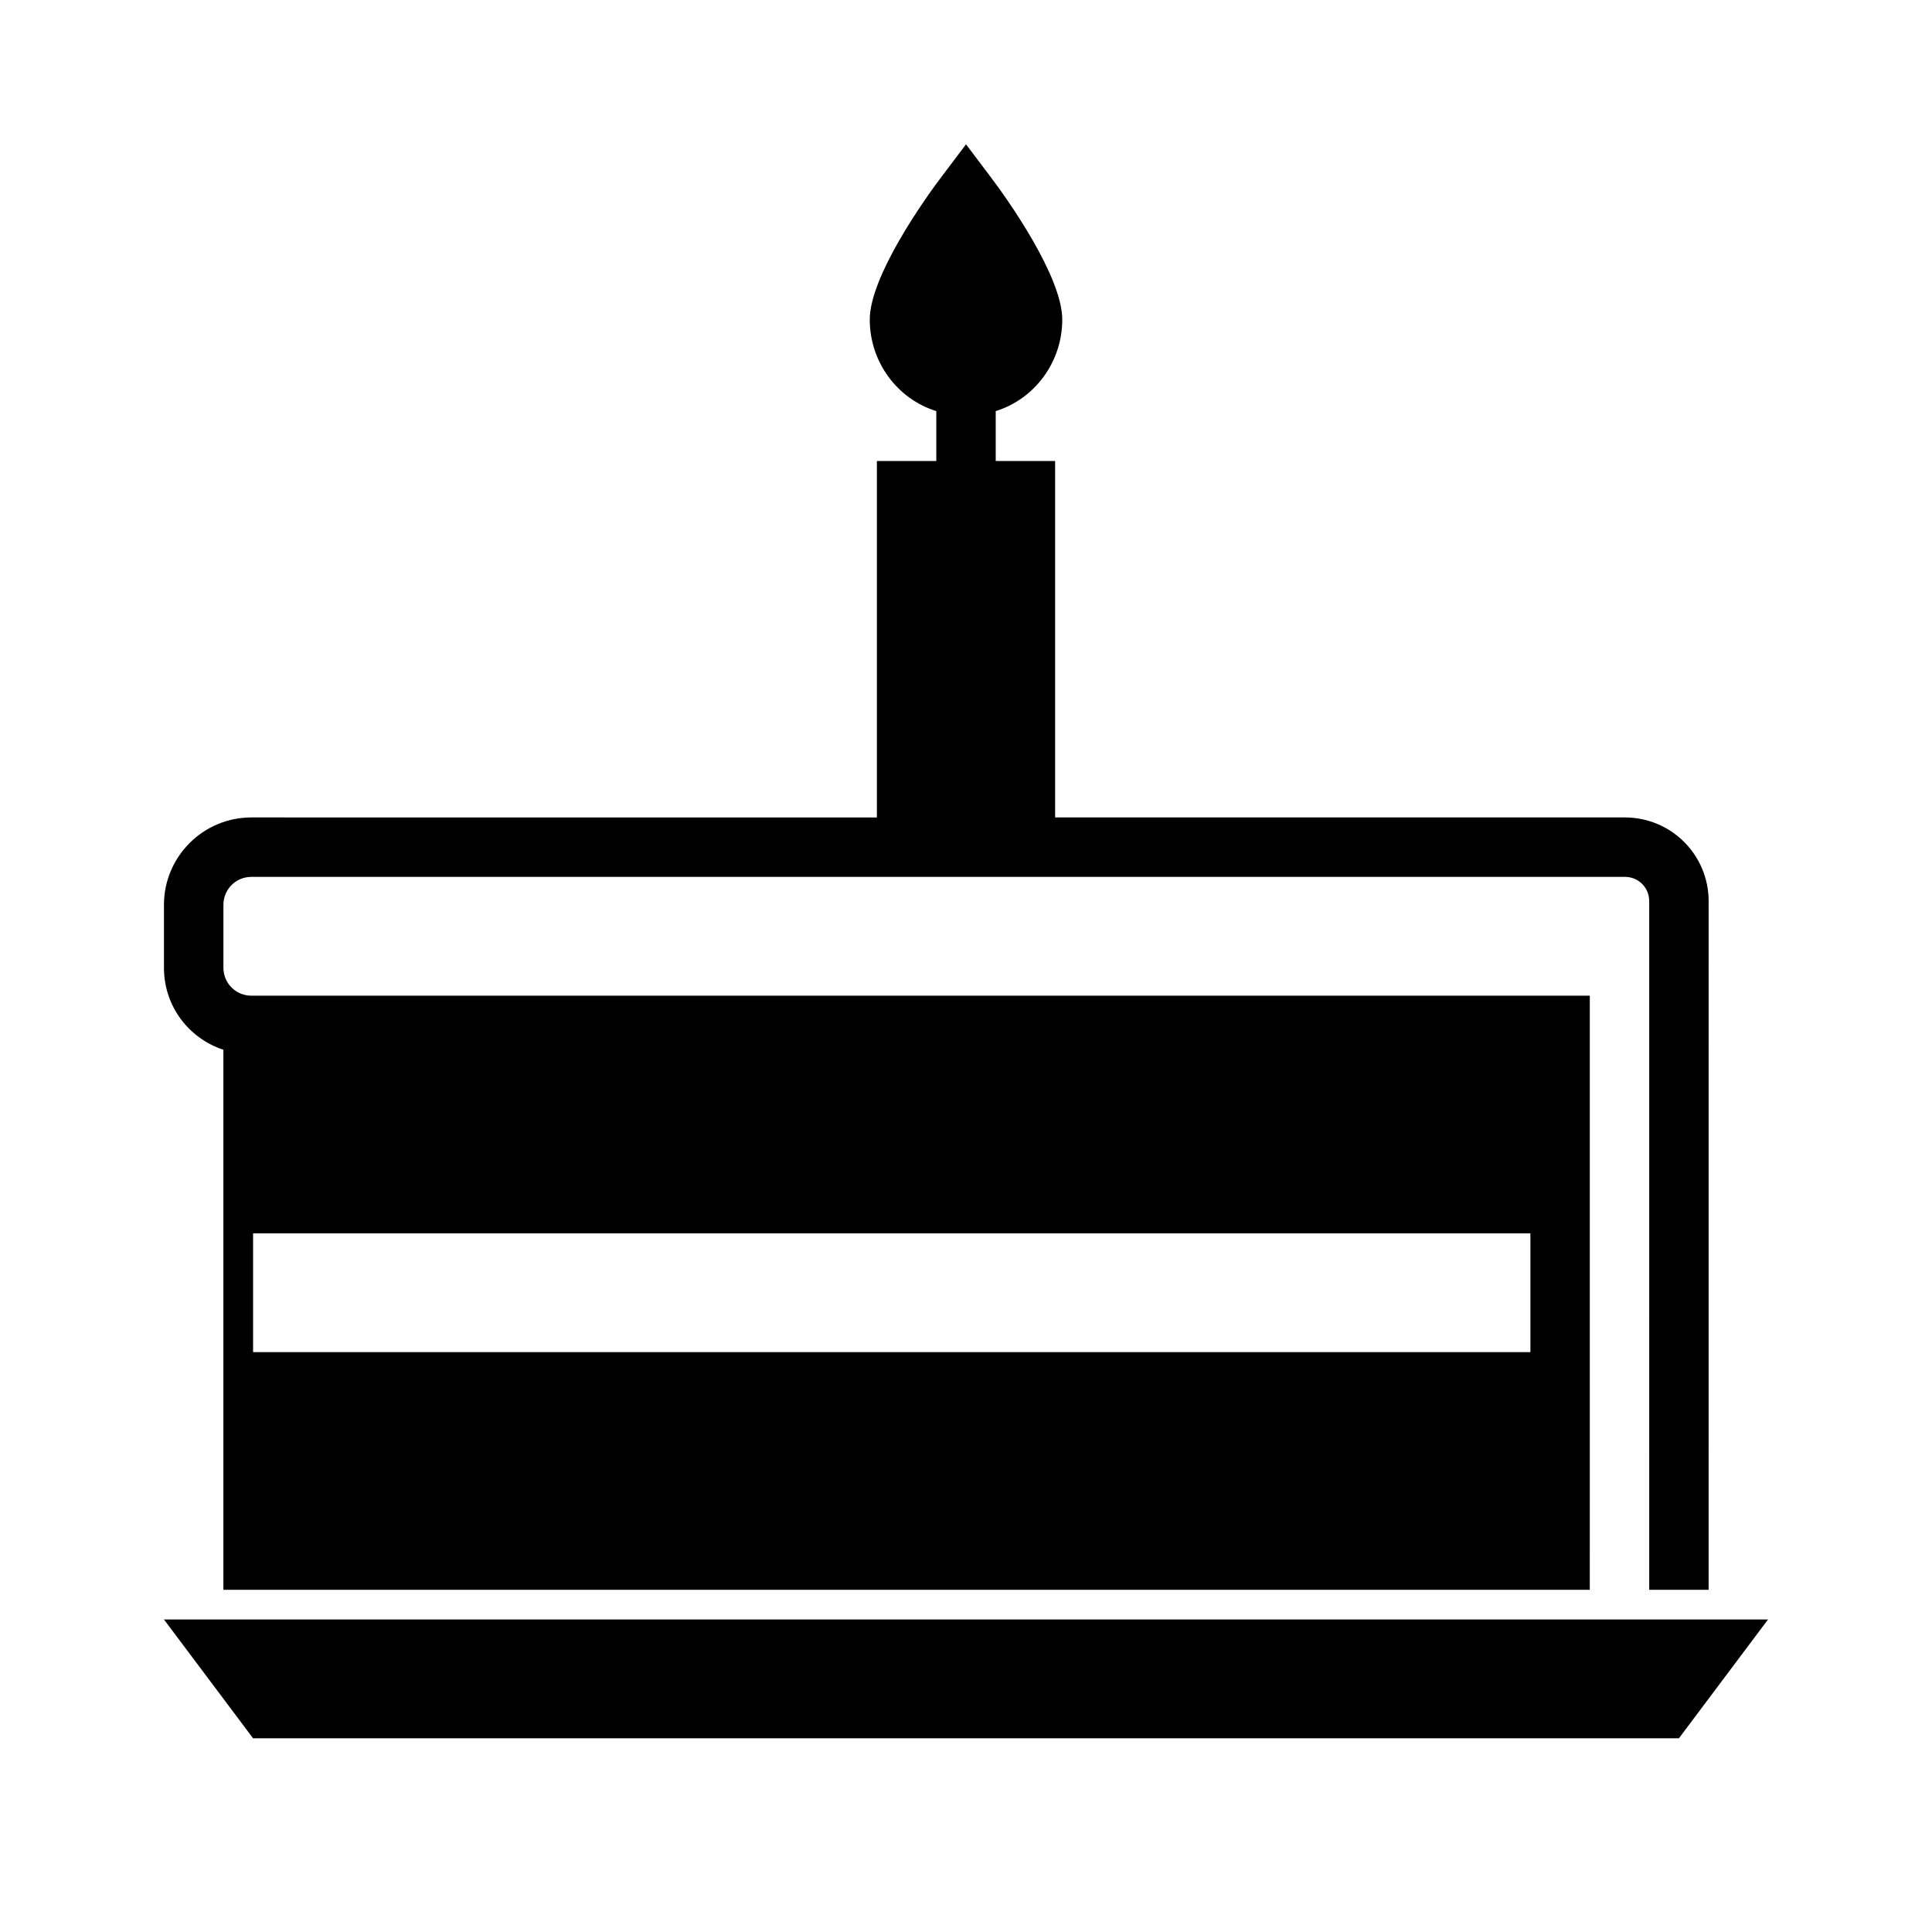
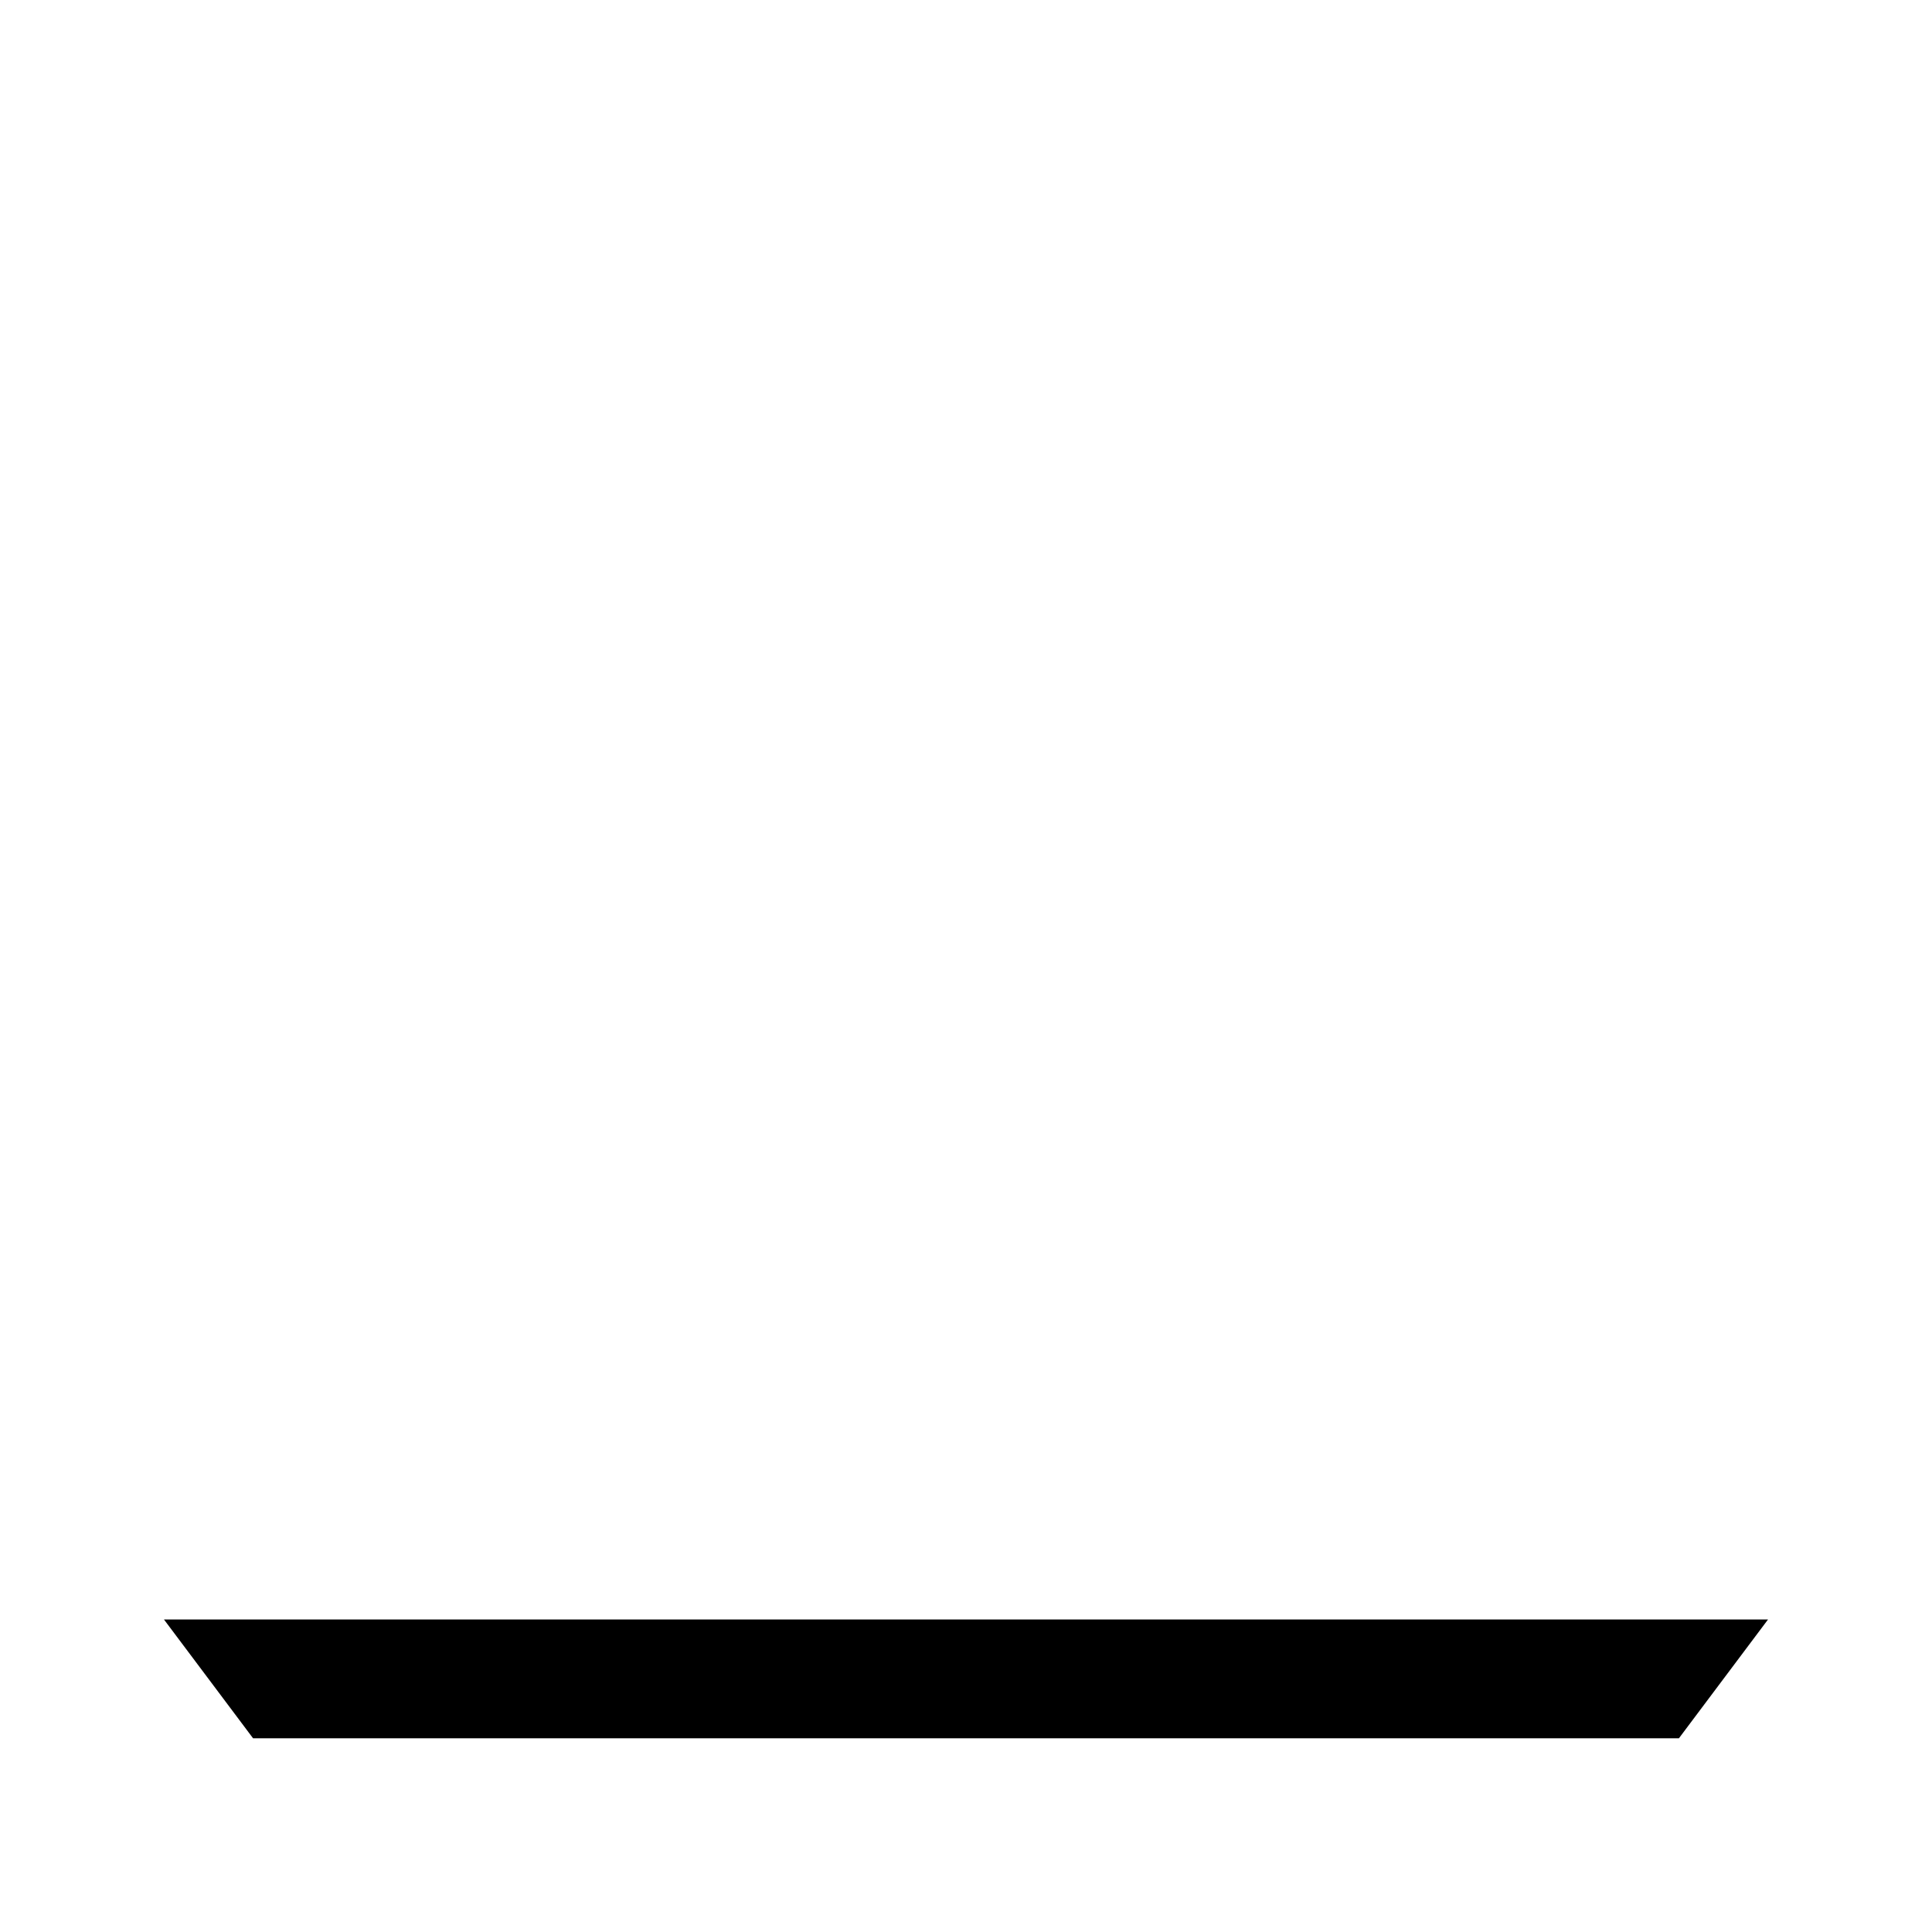
<svg xmlns="http://www.w3.org/2000/svg" fill="#000000" width="800px" height="800px" version="1.1" viewBox="144 144 512 512">
  <g>
-     <path d="m203.2 422.2v143.11h362.11l0.004-55.105v-102.34h-354.71c-4.094 0-7.398-3.305-7.398-7.398v-16.688c0-4.094 3.305-7.398 7.398-7.398l165.79-0.004h198.21c3.621 0 6.453 2.832 6.453 6.453l0.004 182.48h15.742l0.004-182.48c0-12.281-9.918-22.199-22.199-22.199h-150.99v-94.465h-15.742v-13.223c10.234-3.148 17.633-12.91 17.633-24.246 0-11.492-14.641-32.117-19.207-38.102l-6.297-8.344-6.301 8.344c-4.566 5.984-19.207 26.609-19.207 38.102 0 11.336 7.398 21.098 17.633 24.246v13.227h-15.742v94.465l-165.79-0.004c-12.754 0-23.145 10.391-23.145 23.145v16.688c0 10.234 6.613 18.738 15.746 21.73zm7.871 48.648h338.5v31.488h-338.5z" />
    <path d="m596.8 573.18h-409.35l23.617 31.488h377.86l23.617-31.488z" />
  </g>
</svg>